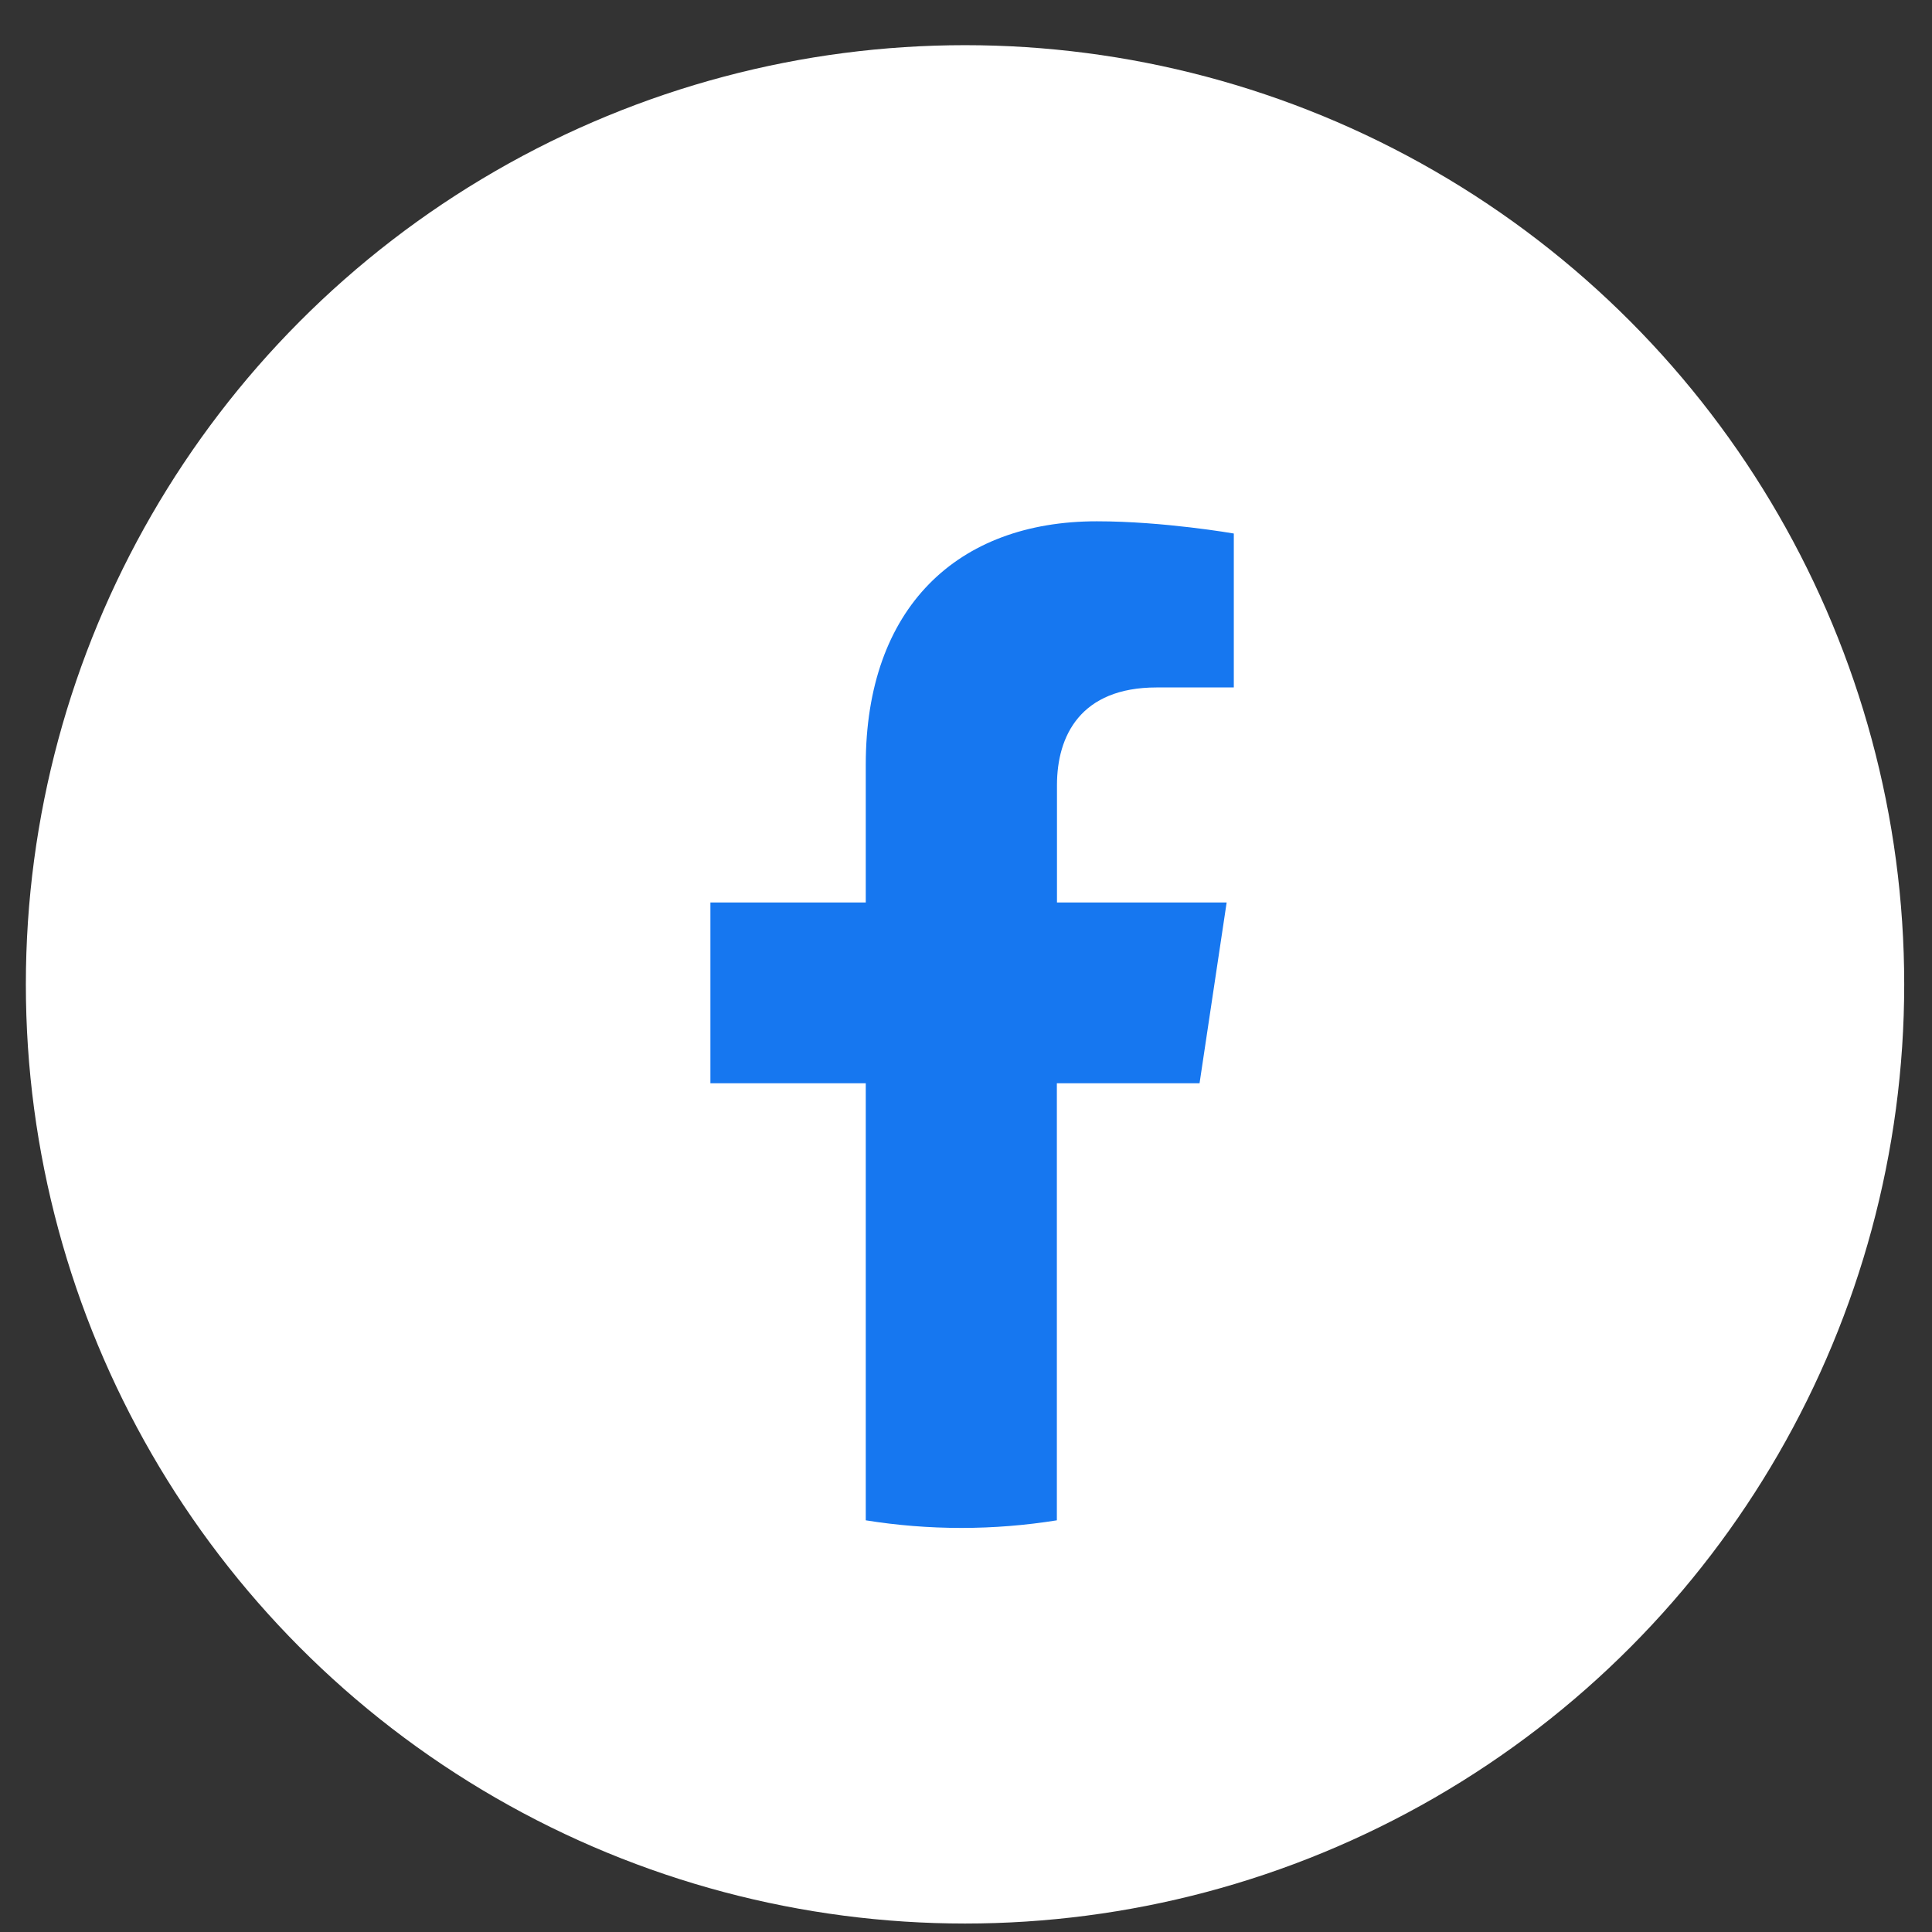
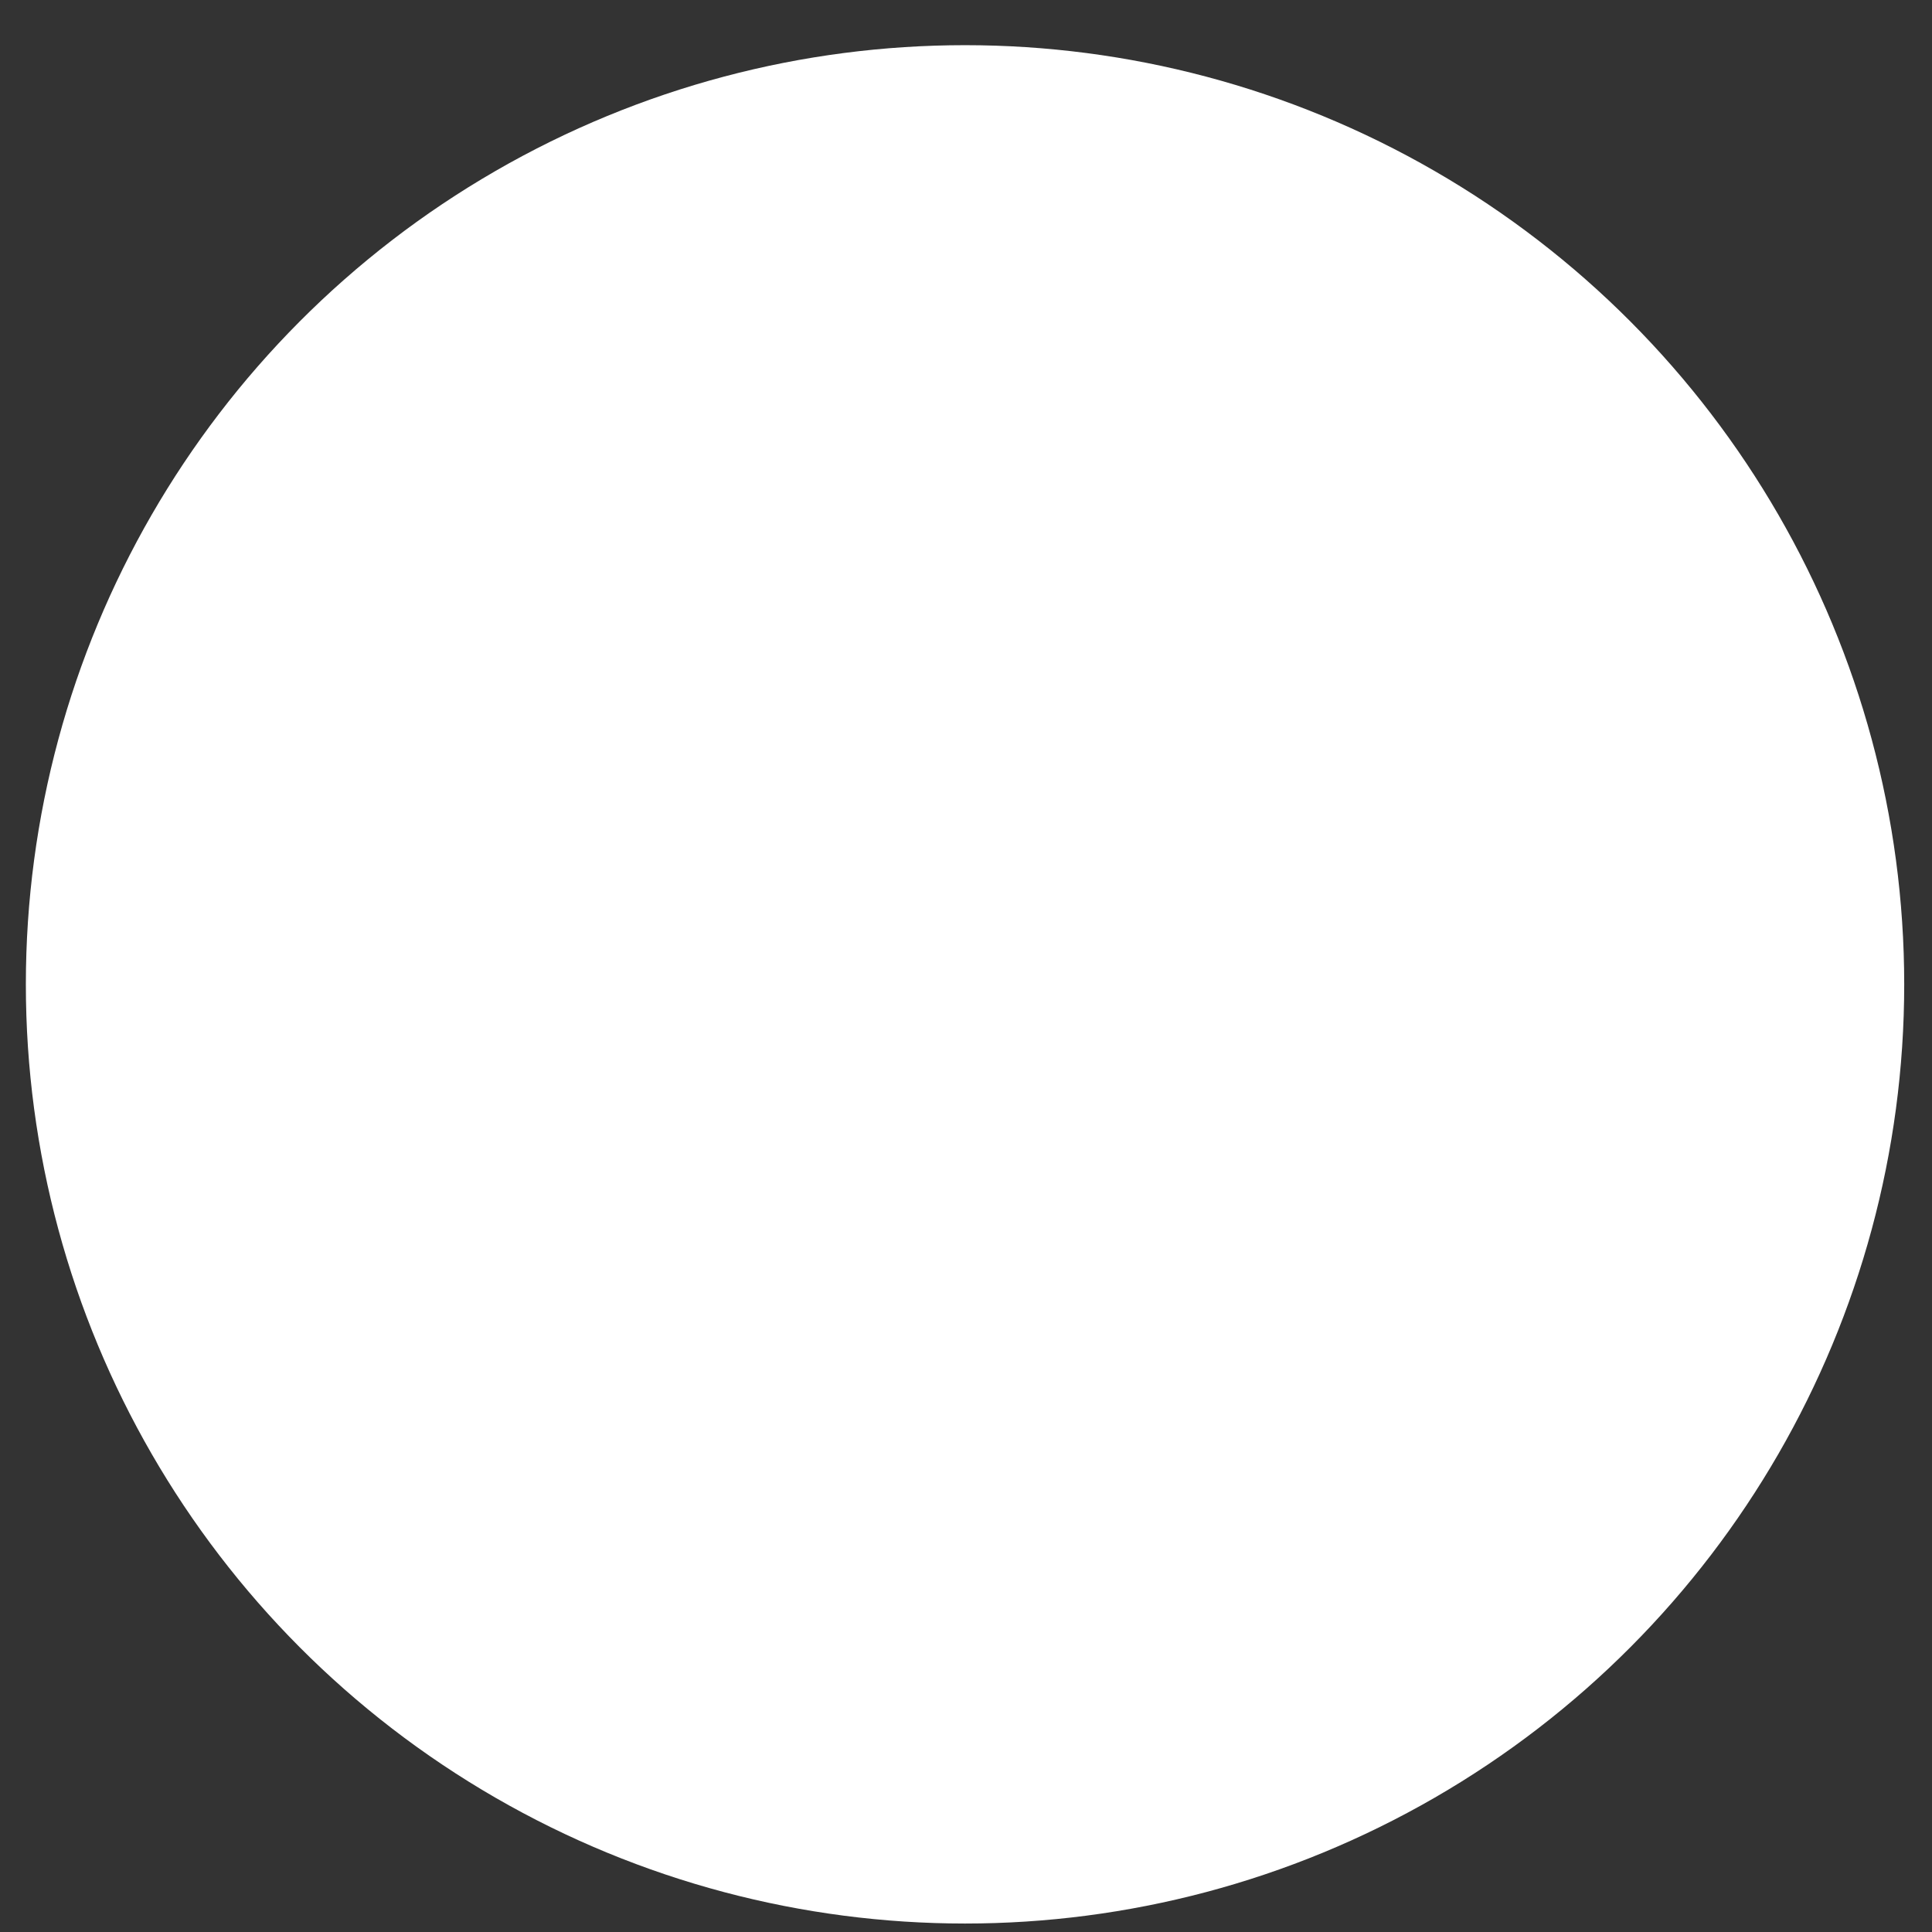
<svg xmlns="http://www.w3.org/2000/svg" width="34" height="34" viewBox="0 0 34 34" fill="none">
  <rect x="0" y="0" width="34" height="34" fill="#333333" stroke="none" />
  <circle cx="16.983" cy="17.323" r="16.528" fill="white" />
-   <path d="M21.11 19.064L21.587 15.882H18.601V13.818C18.601 12.947 19.017 12.098 20.355 12.098H21.713V9.389C21.713 9.389 20.481 9.174 19.302 9.174C16.844 9.174 15.236 10.697 15.236 13.457V15.882H12.502V19.064H15.236V26.755C15.784 26.843 16.345 26.889 16.917 26.889C17.489 26.889 18.05 26.843 18.599 26.755V19.064H21.107H21.11Z" fill="#1677F0" />
</svg>